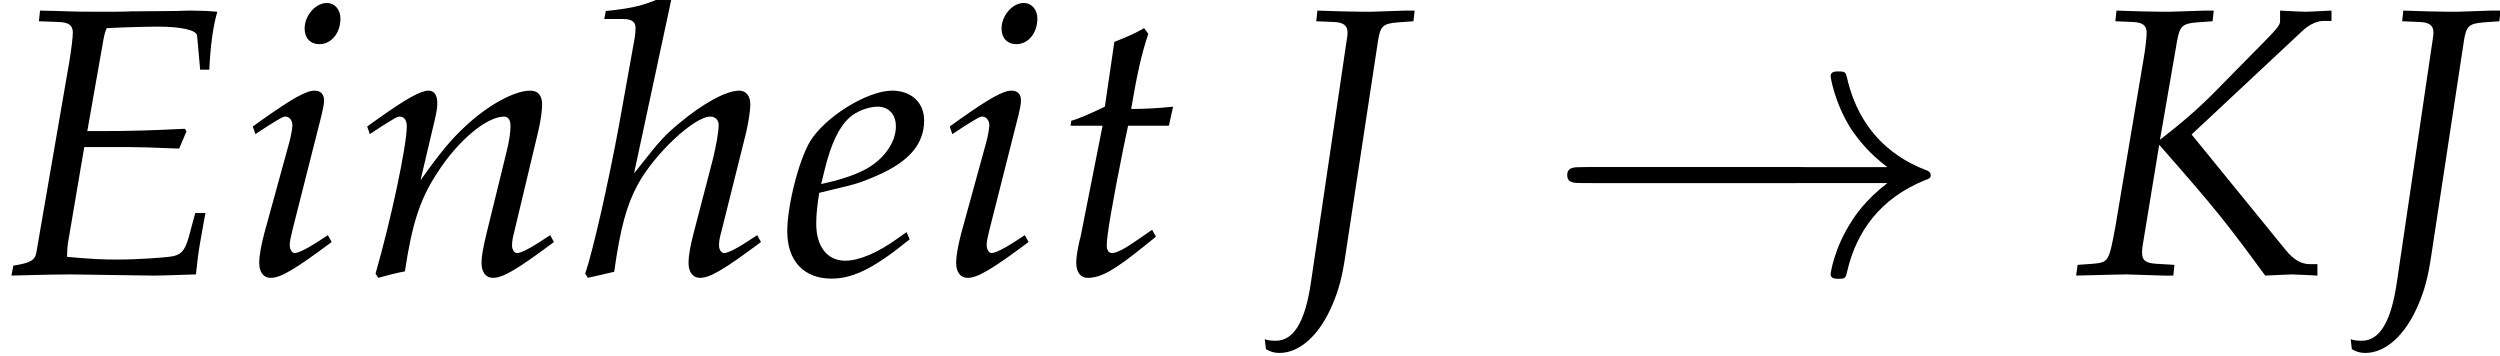
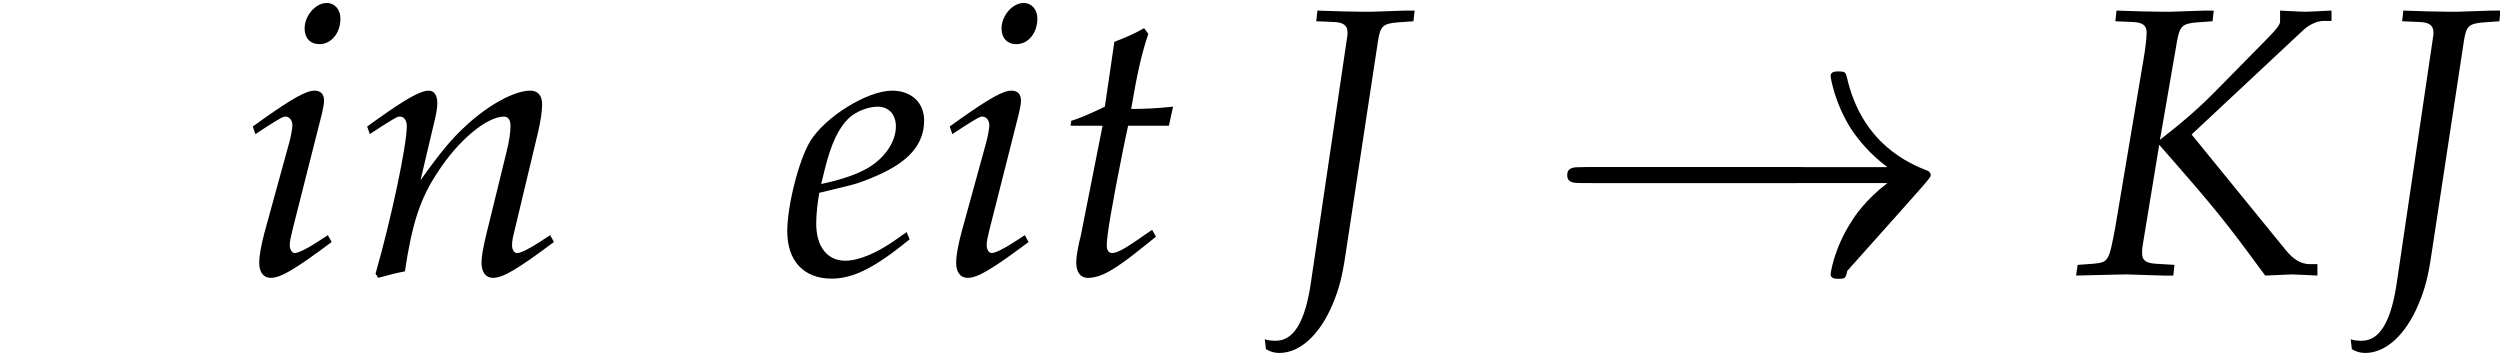
<svg xmlns="http://www.w3.org/2000/svg" xmlns:xlink="http://www.w3.org/1999/xlink" height="10.135pt" version="1.1" viewBox="71.035 60.919 71.27 10.135" width="71.27pt">
  <defs>
    <path d="M7.463 -2.605C7.656 -2.605 7.859 -2.605 7.859 -2.831S7.656 -3.058 7.463 -3.058H1.336C1.144 -3.058 0.94 -3.058 0.94 -2.831S1.144 -2.605 1.336 -2.605H7.463Z" id="g1-0" />
-     <path d="M9.445 -2.605C8.822 -2.129 8.516 -1.665 8.426 -1.518C7.916 -0.736 7.825 -0.023 7.825 -0.011C7.825 0.125 7.961 0.125 8.052 0.125C8.244 0.125 8.256 0.102 8.301 -0.102C8.562 -1.212 9.23 -2.163 10.509 -2.684C10.645 -2.729 10.679 -2.752 10.679 -2.831S10.611 -2.944 10.589 -2.956C10.09 -3.148 8.72 -3.715 8.29 -5.617C8.256 -5.753 8.244 -5.787 8.052 -5.787C7.961 -5.787 7.825 -5.787 7.825 -5.651C7.825 -5.628 7.927 -4.915 8.403 -4.156C8.63 -3.816 8.958 -3.42 9.445 -3.058H1.031C0.827 -3.058 0.623 -3.058 0.623 -2.831S0.827 -2.605 1.031 -2.605H9.445Z" id="g1-33" />
-     <path d="M2.402 -3.63H3.674C3.967 -3.63 4.304 -3.619 4.826 -3.597L5.108 -3.587L5.315 -4.076L5.271 -4.152C4.391 -4.108 3.739 -4.086 2.891 -4.086H2.489L2.945 -6.673C2.978 -6.847 3 -6.934 3.043 -7.021L3.554 -7.043C3.902 -7.054 4.25 -7.064 4.489 -7.064C5.162 -7.064 5.608 -6.967 5.619 -6.804L5.706 -5.836H5.967C5.999 -6.532 6.075 -7.075 6.195 -7.488C5.967 -7.51 5.641 -7.521 5.445 -7.521C5.412 -7.521 5.293 -7.521 5.032 -7.51L3.728 -7.499C3.63 -7.488 2.989 -7.488 2.88 -7.488C2.478 -7.488 2.185 -7.488 1.63 -7.51L1.141 -7.521L1.109 -7.217L1.695 -7.195C1.956 -7.184 2.076 -7.097 2.076 -6.901C2.076 -6.749 2.032 -6.401 1.978 -6.075L1.032 -0.598C0.989 -0.402 0.859 -0.326 0.38 -0.25L0.326 0.033L0.772 0.022C1.109 0.011 1.782 0 2 0L4.336 0.033H4.445C4.597 0.033 4.869 0.022 5.228 0.011L5.586 0L5.63 -0.391C5.652 -0.609 5.706 -0.935 5.804 -1.467L5.858 -1.75H5.565L5.391 -1.098C5.282 -0.706 5.184 -0.576 4.945 -0.522C4.728 -0.478 3.934 -0.424 3.347 -0.424C2.902 -0.424 2.663 -0.435 1.913 -0.5V-0.543C1.913 -0.696 1.924 -0.783 1.935 -0.88L2.402 -3.63Z" id="g8-69" />
+     <path d="M9.445 -2.605C8.822 -2.129 8.516 -1.665 8.426 -1.518C7.916 -0.736 7.825 -0.023 7.825 -0.011C7.825 0.125 7.961 0.125 8.052 0.125C8.244 0.125 8.256 0.102 8.301 -0.102C10.645 -2.729 10.679 -2.752 10.679 -2.831S10.611 -2.944 10.589 -2.956C10.09 -3.148 8.72 -3.715 8.29 -5.617C8.256 -5.753 8.244 -5.787 8.052 -5.787C7.961 -5.787 7.825 -5.787 7.825 -5.651C7.825 -5.628 7.927 -4.915 8.403 -4.156C8.63 -3.816 8.958 -3.42 9.445 -3.058H1.031C0.827 -3.058 0.623 -3.058 0.623 -2.831S0.827 -2.605 1.031 -2.605H9.445Z" id="g1-33" />
    <path d="M3.858 -7.217L3.891 -7.521H3.63L2.652 -7.488C2.478 -7.488 2.282 -7.488 1.815 -7.499L1.119 -7.521L1.087 -7.217L1.598 -7.195C1.858 -7.184 1.978 -7.097 1.978 -6.901C1.978 -6.847 1.978 -6.814 1.967 -6.76L0.935 0.228C0.772 1.348 0.446 1.891 -0.065 1.891C-0.196 1.891 -0.293 1.88 -0.38 1.848L-0.348 2.13C-0.228 2.206 -0.098 2.239 0.033 2.239C0.619 2.239 1.185 1.728 1.554 0.848C1.728 0.435 1.826 0.087 1.924 -0.587L2.848 -6.662C2.913 -7.075 2.989 -7.151 3.402 -7.184L3.858 -7.217Z" id="g8-74" />
    <path d="M4.032 -7.217L4.065 -7.521H3.804L2.826 -7.488C2.652 -7.488 2.456 -7.488 1.989 -7.499L1.293 -7.521L1.261 -7.217L1.772 -7.195C2.032 -7.184 2.152 -7.097 2.152 -6.901C2.152 -6.749 2.119 -6.434 2.054 -6.075L1.261 -1.359C1.076 -0.359 1.065 -0.348 0.63 -0.304L0.185 -0.272L0.141 0.033L0.598 0.022C1.119 0.011 1.369 0 1.576 0L2.63 0.033H2.913L2.945 -0.272L2.413 -0.304C2.119 -0.326 2.022 -0.402 2.022 -0.619C2.022 -0.685 2.032 -0.804 2.043 -0.848L2.511 -3.695C4.141 -1.837 4.391 -1.522 5.532 0.033L6.282 0C6.673 0.011 6.738 0.022 7.021 0.033V-0.293H6.804C6.554 -0.293 6.336 -0.424 6.108 -0.706L3.434 -3.989L6.608 -6.956C6.782 -7.119 7.01 -7.227 7.195 -7.227H7.423V-7.521L7.173 -7.51C6.945 -7.499 6.771 -7.488 6.684 -7.488C6.575 -7.488 6.401 -7.499 6.173 -7.51L5.956 -7.521V-7.206C5.956 -7.119 5.847 -6.977 5.543 -6.673L4.152 -5.26C3.674 -4.771 3.228 -4.38 2.532 -3.837L3.021 -6.662C3.097 -7.075 3.174 -7.151 3.576 -7.184L4.032 -7.217Z" id="g8-75" />
    <path d="M3.565 -1.206L3.304 -1.022C2.728 -0.609 2.206 -0.391 1.815 -0.391C1.304 -0.391 0.989 -0.793 0.989 -1.445C0.989 -1.717 1.022 -2.011 1.076 -2.326L1.967 -2.543C2.152 -2.587 2.445 -2.695 2.717 -2.815C3.641 -3.217 4.065 -3.717 4.065 -4.391C4.065 -4.902 3.695 -5.239 3.152 -5.239C2.445 -5.239 1.239 -4.489 0.815 -3.793C0.489 -3.25 0.163 -1.956 0.163 -1.228C0.163 -0.38 0.641 0.12 1.424 0.12C2.043 0.12 2.652 -0.185 3.652 -1L3.565 -1.206ZM1.228 -2.978C1.413 -3.728 1.63 -4.195 1.945 -4.478C2.141 -4.652 2.478 -4.782 2.739 -4.782C3.054 -4.782 3.26 -4.565 3.26 -4.217C3.26 -3.739 2.88 -3.228 2.315 -2.956C2.011 -2.804 1.619 -2.684 1.13 -2.576L1.228 -2.978Z" id="g8-101" />
-     <path d="M2.565 -7.847L2.435 -7.966C1.869 -7.684 1.478 -7.586 0.696 -7.51L0.652 -7.282H1.174C1.435 -7.282 1.543 -7.206 1.543 -7.021C1.543 -6.934 1.532 -6.836 1.522 -6.76L1.065 -4.217C0.761 -2.576 0.337 -0.706 0.109 -0.022L0.185 0.098L0.935 -0.076C1.109 -1.326 1.293 -1.989 1.609 -2.565C2.087 -3.445 3.217 -4.499 3.674 -4.499C3.815 -4.499 3.913 -4.402 3.913 -4.26C3.913 -4.065 3.837 -3.652 3.75 -3.293L3.195 -1.163C3.097 -0.772 3.054 -0.533 3.054 -0.326C3.054 -0.065 3.174 0.098 3.38 0.098C3.663 0.098 4.054 -0.13 5.119 -0.924L5.01 -1.119L4.728 -0.935C4.413 -0.728 4.173 -0.609 4.065 -0.609C3.989 -0.609 3.923 -0.706 3.923 -0.826C3.923 -0.935 3.934 -1.022 4 -1.261L4.695 -4.043C4.76 -4.326 4.815 -4.663 4.815 -4.847C4.815 -5.086 4.695 -5.239 4.499 -5.239C4.13 -5.239 3.467 -4.88 2.782 -4.304C2.402 -3.989 2.217 -3.793 1.717 -3.152L1.5 -2.88L2.565 -7.847Z" id="g8-104" />
    <path d="M0.37 -4.217L0.446 -4L0.793 -4.228C1.196 -4.478 1.228 -4.499 1.304 -4.499C1.413 -4.499 1.5 -4.391 1.5 -4.25C1.5 -4.173 1.456 -3.923 1.413 -3.771L0.696 -1.163C0.609 -0.826 0.554 -0.533 0.554 -0.326C0.554 -0.065 0.674 0.098 0.88 0.098C1.163 0.098 1.554 -0.13 2.619 -0.924L2.511 -1.119L2.228 -0.935C1.913 -0.728 1.663 -0.609 1.565 -0.609C1.489 -0.609 1.424 -0.717 1.424 -0.826S1.445 -1.032 1.5 -1.261L2.337 -4.565C2.38 -4.749 2.402 -4.869 2.402 -4.956C2.402 -5.141 2.304 -5.239 2.13 -5.239C1.891 -5.239 1.489 -5.01 0.674 -4.434L0.37 -4.217ZM2.478 -7.738C2.163 -7.738 1.848 -7.38 1.848 -7.01C1.848 -6.738 2.011 -6.564 2.271 -6.564C2.608 -6.564 2.869 -6.88 2.869 -7.293C2.869 -7.553 2.706 -7.738 2.478 -7.738Z" id="g8-105" />
    <path d="M0.261 -4.217L0.337 -4L0.685 -4.228C1.087 -4.478 1.119 -4.499 1.196 -4.499C1.315 -4.499 1.391 -4.391 1.391 -4.228C1.391 -3.674 0.946 -1.576 0.5 -0.022L0.576 0.098C0.848 0.022 1.098 -0.043 1.337 -0.087C1.543 -1.456 1.772 -2.163 2.271 -2.913C2.858 -3.826 3.674 -4.499 4.163 -4.499C4.282 -4.499 4.347 -4.402 4.347 -4.239C4.347 -4.043 4.315 -3.815 4.228 -3.467L3.663 -1.163C3.565 -0.761 3.521 -0.511 3.521 -0.337C3.521 -0.065 3.641 0.098 3.847 0.098C4.13 0.098 4.521 -0.13 5.586 -0.924L5.478 -1.119L5.195 -0.935C4.88 -0.728 4.641 -0.609 4.532 -0.609C4.456 -0.609 4.391 -0.706 4.391 -0.826C4.391 -0.88 4.402 -1 4.413 -1.043L5.13 -4.043C5.206 -4.358 5.249 -4.663 5.249 -4.847C5.249 -5.097 5.13 -5.239 4.912 -5.239C4.456 -5.239 3.706 -4.826 3.065 -4.228C2.652 -3.847 2.348 -3.478 1.782 -2.684L2.195 -4.434C2.239 -4.63 2.261 -4.76 2.261 -4.88C2.261 -5.108 2.174 -5.239 2.011 -5.239C1.782 -5.239 1.359 -4.999 0.565 -4.434L0.261 -4.217Z" id="g8-110" />
    <path d="M1.359 -4.239L0.75 -1.163C0.739 -1.087 0.728 -1.065 0.696 -0.935C0.63 -0.63 0.609 -0.467 0.609 -0.337C0.609 -0.065 0.728 0.098 0.935 0.098C1.315 0.098 1.695 -0.12 2.543 -0.804L2.706 -0.935L2.88 -1.076L2.771 -1.272L2.282 -0.935C1.967 -0.717 1.75 -0.609 1.63 -0.609C1.532 -0.609 1.478 -0.696 1.478 -0.826C1.478 -1.109 1.63 -1.989 1.945 -3.565L2.087 -4.239H3.25L3.369 -4.782C2.956 -4.739 2.587 -4.717 2.174 -4.717C2.348 -5.738 2.467 -6.271 2.663 -6.858L2.543 -7.021C2.326 -6.891 2.032 -6.76 1.695 -6.63L1.424 -4.782C0.946 -4.554 0.663 -4.434 0.467 -4.38L0.446 -4.239H1.359Z" id="g8-116" />
  </defs>
  <g id="page1">
    <use x="71.035" xlink:href="#g8-69" y="68.742" />
    <use x="77.871" xlink:href="#g8-105" y="68.742" />
    <use x="81.241" xlink:href="#g8-110" y="68.742" />
    <use x="87.61" xlink:href="#g8-104" y="68.742" />
    <use x="93.315" xlink:href="#g8-101" y="68.742" />
    <use x="97.739" xlink:href="#g8-105" y="68.742" />
    <use x="101.108" xlink:href="#g8-116" y="68.742" />
    <use x="107.472" xlink:href="#g8-74" y="68.742" />
    <use x="114.773" xlink:href="#g1-0" y="68.742" />
    <use x="115.397" xlink:href="#g1-33" y="68.742" />
    <use x="130.079" xlink:href="#g8-75" y="68.742" />
    <use x="138.429" xlink:href="#g8-74" y="68.742" />
  </g>
</svg>